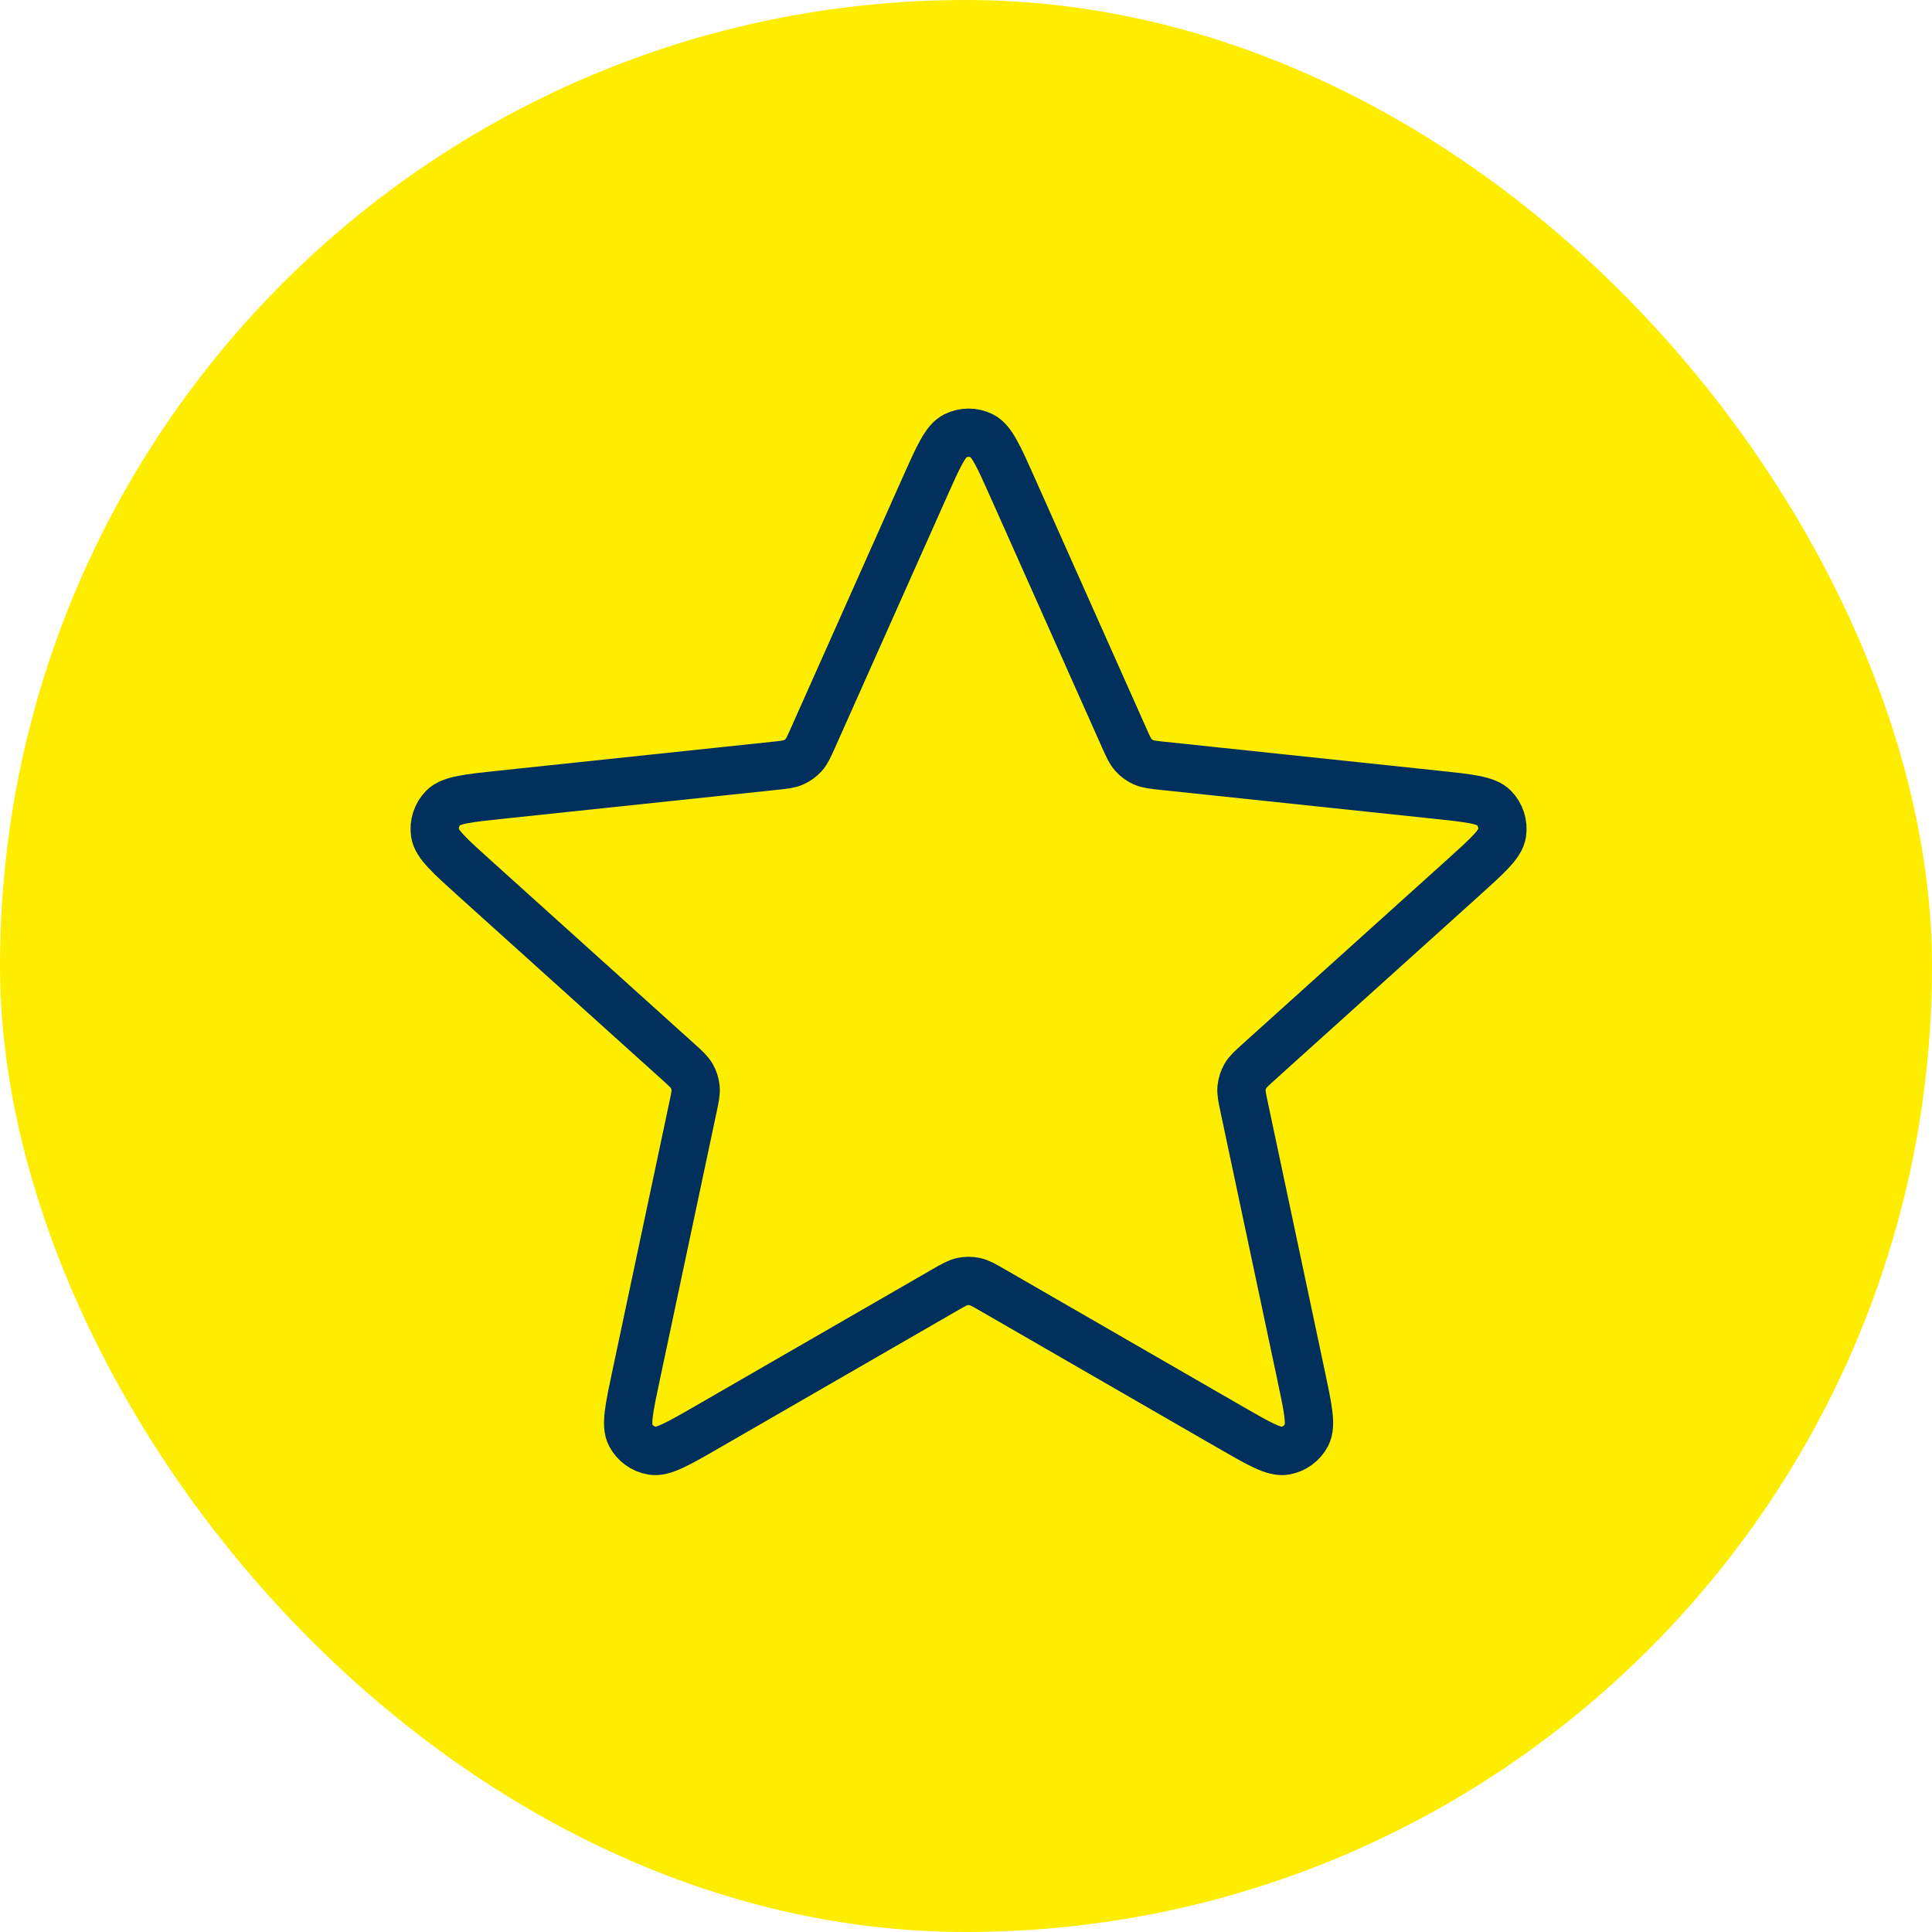
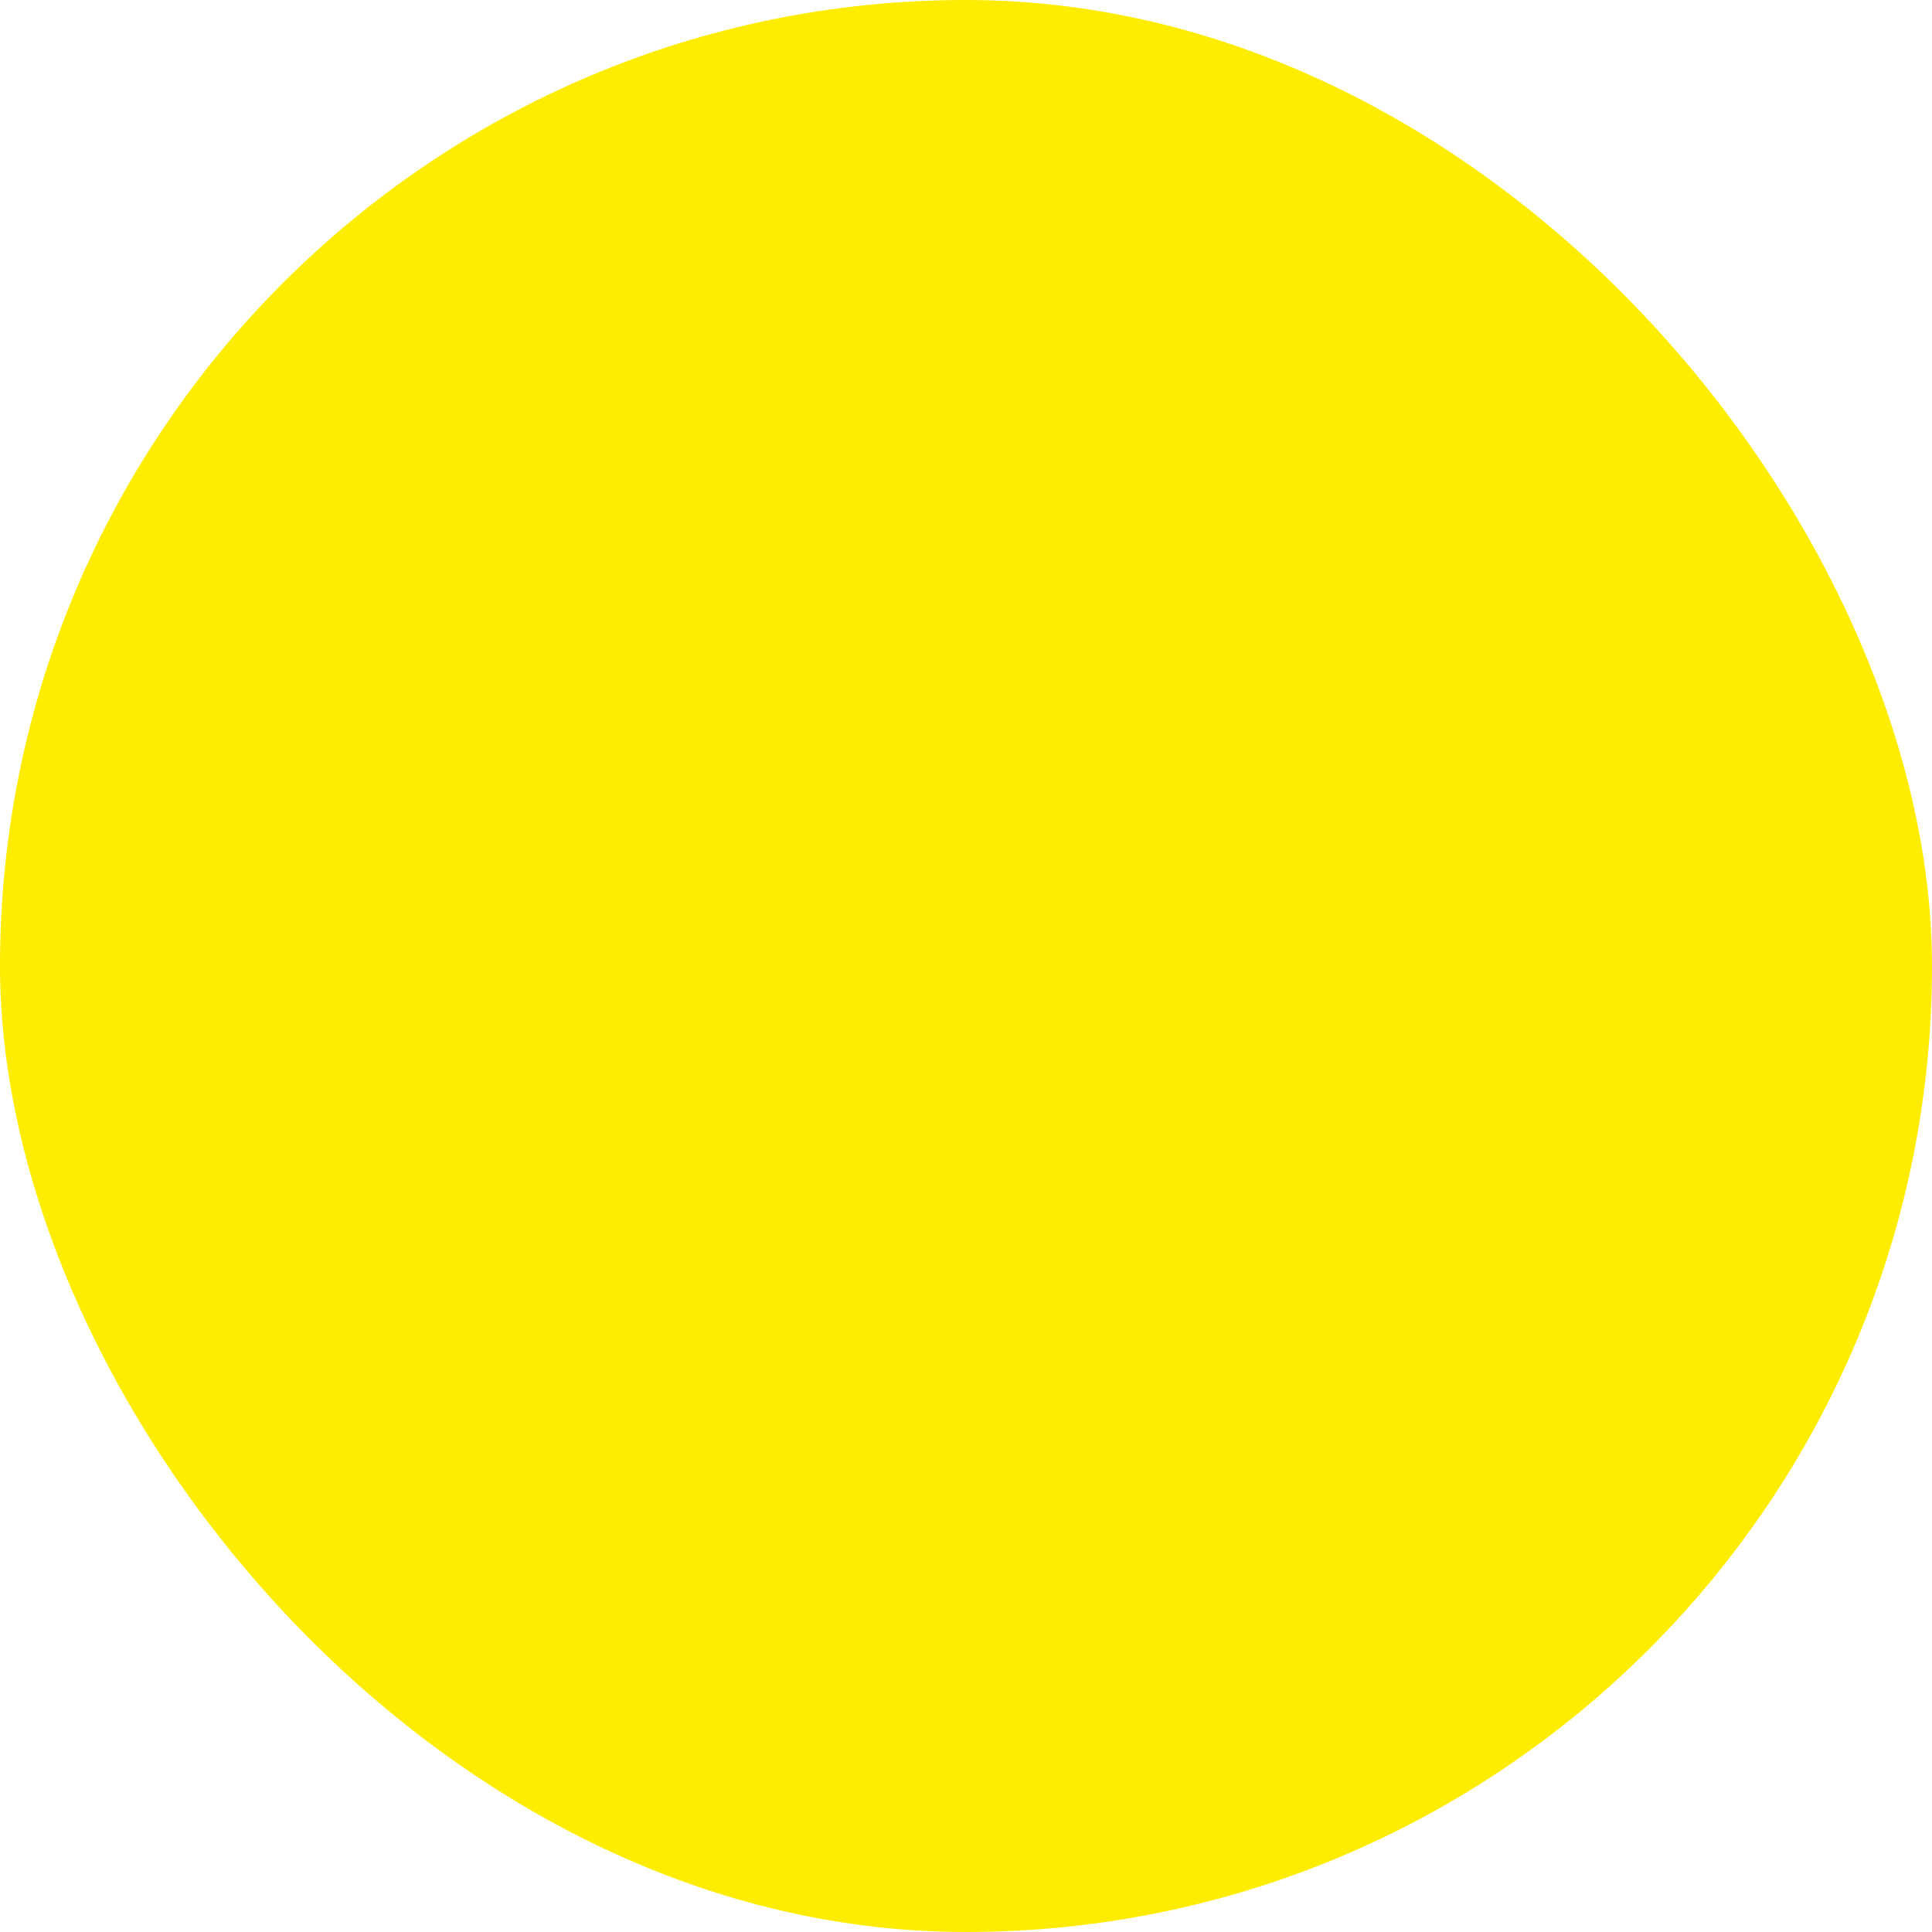
<svg xmlns="http://www.w3.org/2000/svg" width="80" height="80" viewBox="0 0 80 80" fill="none">
  <rect width="80" height="80" rx="40" fill="#FFED00" />
-   <path d="M38.28 20.196C38.858 18.898 39.148 18.248 39.551 18.049C39.901 17.875 40.312 17.875 40.662 18.049C41.065 18.248 41.354 18.898 41.933 20.196L46.543 30.538C46.714 30.922 46.8 31.114 46.932 31.261C47.049 31.391 47.193 31.495 47.352 31.566C47.533 31.647 47.742 31.669 48.16 31.713L59.421 32.902C60.835 33.051 61.541 33.125 61.856 33.447C62.129 33.726 62.256 34.117 62.199 34.504C62.134 34.949 61.606 35.424 60.55 36.376L52.138 43.957C51.826 44.238 51.67 44.379 51.571 44.55C51.484 44.702 51.429 44.87 51.411 45.044C51.39 45.241 51.433 45.446 51.521 45.857L53.87 56.934C54.165 58.325 54.313 59.02 54.104 59.419C53.923 59.765 53.59 60.007 53.205 60.072C52.762 60.147 52.146 59.792 50.914 59.082L41.106 53.424C40.742 53.214 40.56 53.109 40.366 53.068C40.195 53.032 40.018 53.032 39.847 53.068C39.653 53.109 39.471 53.214 39.107 53.424L29.299 59.082C28.067 59.792 27.451 60.147 27.008 60.072C26.622 60.007 26.29 59.765 26.109 59.419C25.9 59.02 26.048 58.325 26.343 56.934L28.692 45.857C28.779 45.446 28.823 45.241 28.802 45.044C28.784 44.87 28.729 44.702 28.642 44.55C28.543 44.379 28.387 44.238 28.075 43.957L19.663 36.376C18.607 35.424 18.079 34.949 18.013 34.504C17.956 34.117 18.083 33.726 18.357 33.447C18.672 33.125 19.378 33.051 20.792 32.902L32.053 31.713C32.471 31.669 32.68 31.647 32.86 31.566C33.02 31.495 33.163 31.391 33.281 31.261C33.413 31.114 33.498 30.922 33.67 30.538L38.28 20.196Z" stroke="#00305B" stroke-width="2" stroke-linecap="round" stroke-linejoin="round" />
</svg>